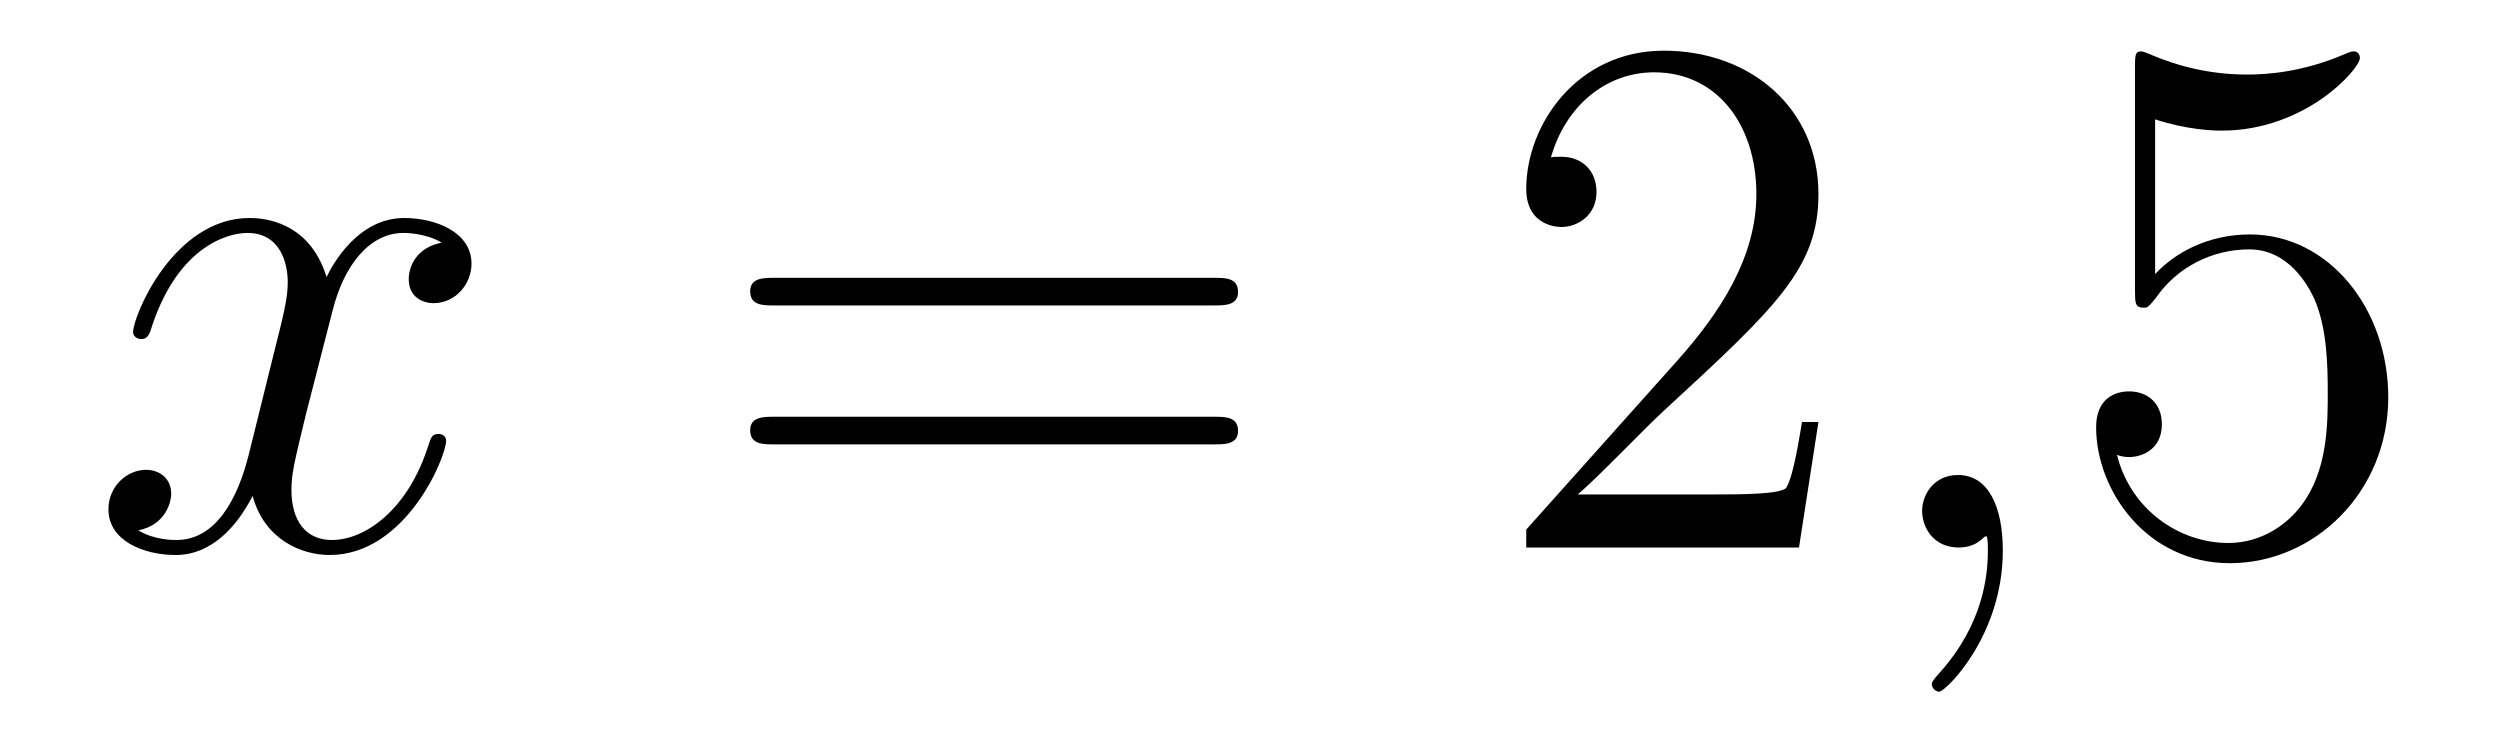
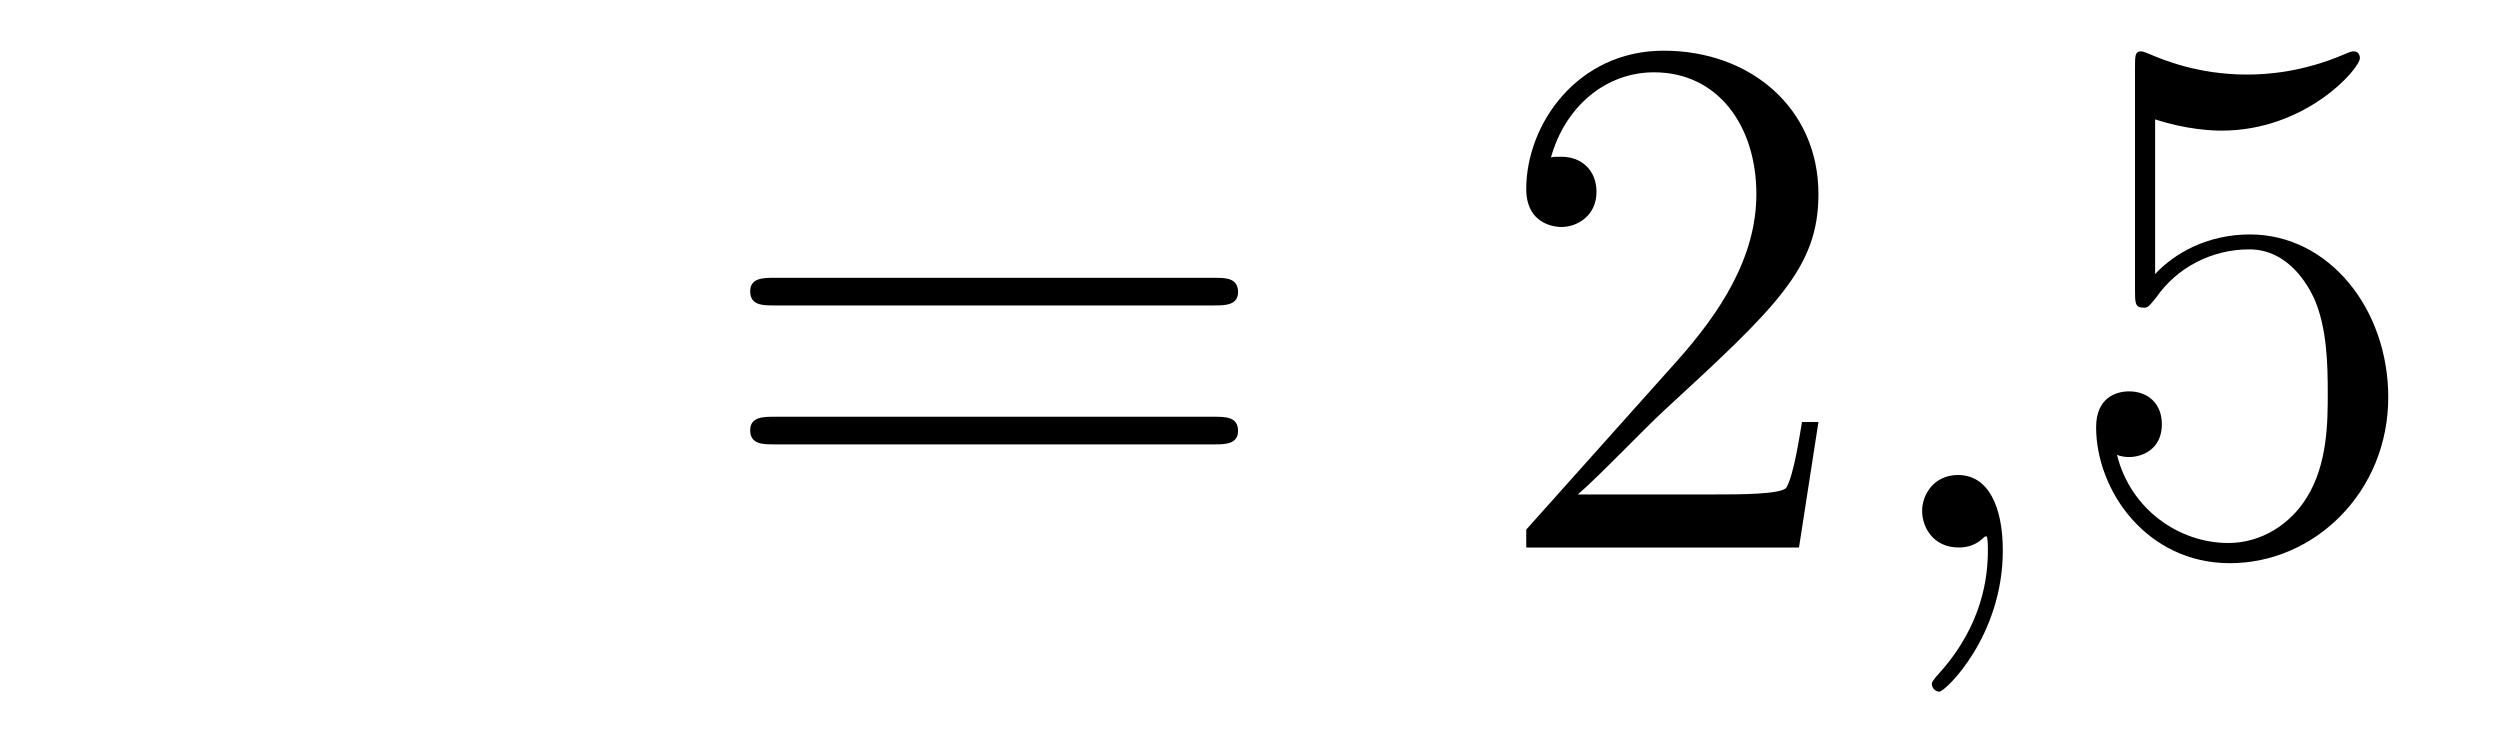
<svg xmlns="http://www.w3.org/2000/svg" height="12pt" version="1.1" viewBox="0 -12 40 12" width="40pt">
  <g id="page1">
    <g transform="matrix(1 0 0 1 -127 651)">
-       <path d="M134.066 -659.117C133.684 -659.046 133.54 -658.759 133.54 -658.532C133.54 -658.245 133.767 -658.149 133.935 -658.149C134.293 -658.149 134.544 -658.46 134.544 -658.782C134.544 -659.285 133.971 -659.512 133.468 -659.512C132.739 -659.512 132.333 -658.794 132.225 -658.567C131.95 -659.464 131.209 -659.512 130.994 -659.512C129.775 -659.512 129.129 -657.946 129.129 -657.683C129.129 -657.635 129.177 -657.575 129.261 -657.575C129.356 -657.575 129.38 -657.647 129.404 -657.695C129.811 -659.022 130.612 -659.273 130.958 -659.273C131.496 -659.273 131.604 -658.771 131.604 -658.484C131.604 -658.221 131.532 -657.946 131.388 -657.372L130.982 -655.734C130.803 -655.017 130.456 -654.36 129.822 -654.36C129.763 -654.36 129.464 -654.36 129.213 -654.515C129.643 -654.599 129.739 -654.957 129.739 -655.101C129.739 -655.34 129.56 -655.483 129.333 -655.483C129.046 -655.483 128.735 -655.232 128.735 -654.85C128.735 -654.348 129.297 -654.12 129.811 -654.12C130.384 -654.12 130.791 -654.575 131.042 -655.065C131.233 -654.36 131.831 -654.12 132.273 -654.12C133.493 -654.12 134.138 -655.687 134.138 -655.949C134.138 -656.009 134.09 -656.057 134.018 -656.057C133.911 -656.057 133.899 -655.997 133.863 -655.902C133.54 -654.85 132.847 -654.36 132.309 -654.36C131.891 -654.36 131.663 -654.67 131.663 -655.16C131.663 -655.423 131.711 -655.615 131.903 -656.404L132.321 -658.029C132.5 -658.747 132.907 -659.273 133.457 -659.273C133.481 -659.273 133.815 -659.273 134.066 -659.117Z" fill-rule="evenodd" />
      <path d="M146.427 -658.113C146.594 -658.113 146.809 -658.113 146.809 -658.328C146.809 -658.555 146.606 -658.555 146.427 -658.555H139.386C139.218 -658.555 139.003 -658.555 139.003 -658.34C139.003 -658.113 139.206 -658.113 139.386 -658.113H146.427ZM146.427 -655.89C146.594 -655.89 146.809 -655.89 146.809 -656.105C146.809 -656.332 146.606 -656.332 146.427 -656.332H139.386C139.218 -656.332 139.003 -656.332 139.003 -656.117C139.003 -655.89 139.206 -655.89 139.386 -655.89H146.427Z" fill-rule="evenodd" />
      <path d="M156.095 -656.248H155.832C155.796 -656.045 155.7 -655.387 155.58 -655.196C155.497 -655.089 154.815 -655.089 154.457 -655.089H152.245C152.568 -655.364 153.297 -656.129 153.608 -656.416C155.425 -658.089 156.095 -658.711 156.095 -659.894C156.095 -661.269 155.007 -662.189 153.62 -662.189S151.42 -661.006 151.42 -659.978C151.42 -659.368 151.947 -659.368 151.982 -659.368C152.234 -659.368 152.544 -659.547 152.544 -659.93C152.544 -660.265 152.317 -660.492 151.982 -660.492C151.875 -660.492 151.851 -660.492 151.815 -660.48C152.042 -661.293 152.688 -661.843 153.465 -661.843C154.481 -661.843 155.102 -660.994 155.102 -659.894C155.102 -658.878 154.517 -657.993 153.835 -657.228L151.42 -654.527V-654.24H155.784L156.095 -656.248Z" fill-rule="evenodd" />
      <path d="M159.045 -654.192C159.045 -654.886 158.818 -655.4 158.328 -655.4C157.945 -655.4 157.754 -655.089 157.754 -654.826C157.754 -654.563 157.933 -654.24 158.339 -654.24C158.495 -654.24 158.626 -654.288 158.734 -654.395C158.758 -654.419 158.77 -654.419 158.782 -654.419C158.806 -654.419 158.806 -654.252 158.806 -654.192C158.806 -653.798 158.734 -653.021 158.041 -652.244C157.909 -652.1 157.909 -652.076 157.909 -652.053C157.909 -651.993 157.969 -651.933 158.029 -651.933C158.124 -651.933 159.045 -652.818 159.045 -654.192Z" fill-rule="evenodd" />
      <path d="M161.482 -661.09C161.996 -660.922 162.414 -660.91 162.546 -660.91C163.897 -660.91 164.758 -661.902 164.758 -662.07C164.758 -662.118 164.734 -662.178 164.662 -662.178C164.638 -662.178 164.614 -662.178 164.506 -662.13C163.837 -661.843 163.263 -661.807 162.953 -661.807C162.164 -661.807 161.602 -662.046 161.375 -662.142C161.291 -662.178 161.267 -662.178 161.255 -662.178C161.16 -662.178 161.16 -662.106 161.16 -661.914V-658.364C161.16 -658.149 161.16 -658.077 161.303 -658.077C161.363 -658.077 161.375 -658.089 161.494 -658.233C161.829 -658.723 162.391 -659.01 162.988 -659.01C163.622 -659.01 163.933 -658.424 164.028 -658.221C164.232 -657.754 164.244 -657.169 164.244 -656.714C164.244 -656.26 164.244 -655.579 163.909 -655.041C163.646 -654.611 163.179 -654.312 162.654 -654.312C161.865 -654.312 161.088 -654.85 160.872 -655.722C160.932 -655.698 161.004 -655.687 161.064 -655.687C161.267 -655.687 161.59 -655.806 161.59 -656.212C161.59 -656.547 161.363 -656.738 161.064 -656.738C160.849 -656.738 160.538 -656.631 160.538 -656.165C160.538 -655.148 161.351 -653.989 162.678 -653.989C164.028 -653.989 165.212 -655.125 165.212 -656.643C165.212 -658.065 164.256 -659.249 163 -659.249C162.319 -659.249 161.793 -658.95 161.482 -658.615V-661.09Z" fill-rule="evenodd" />
    </g>
  </g>
</svg>